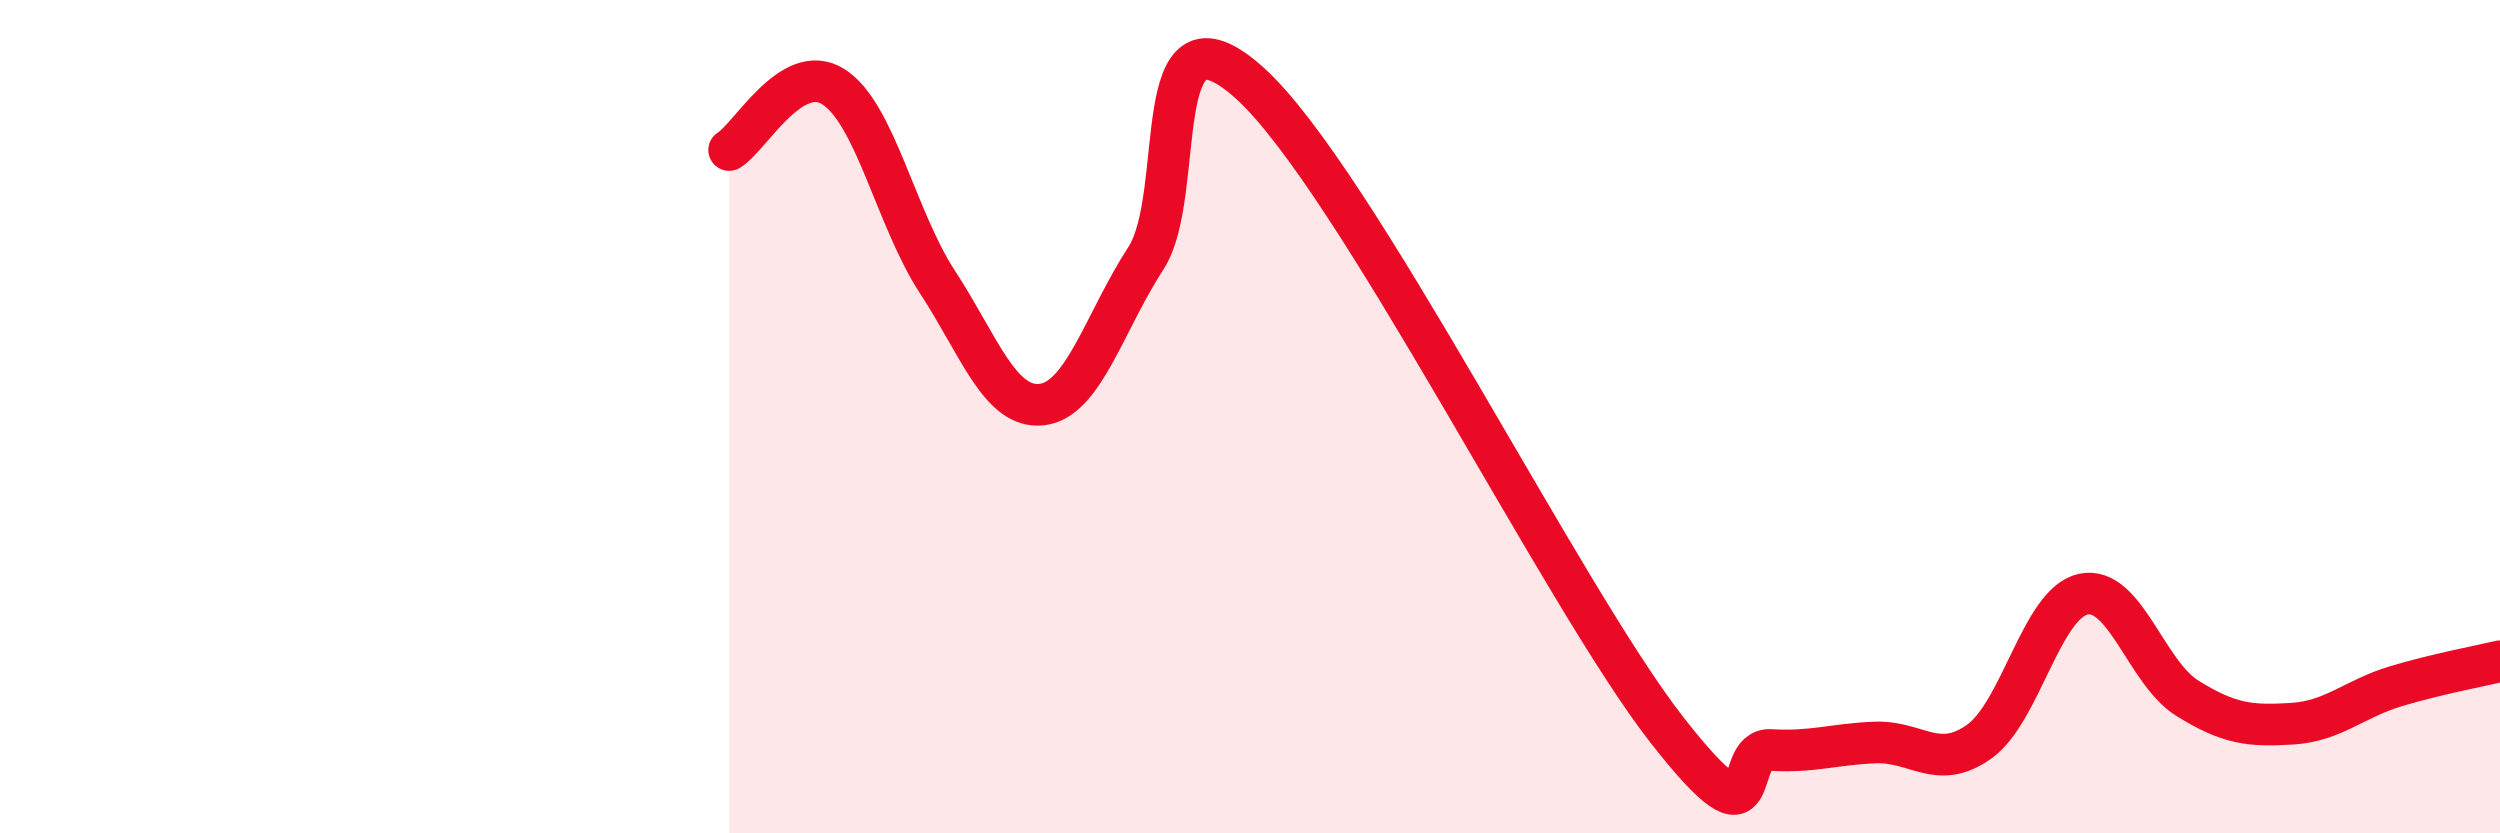
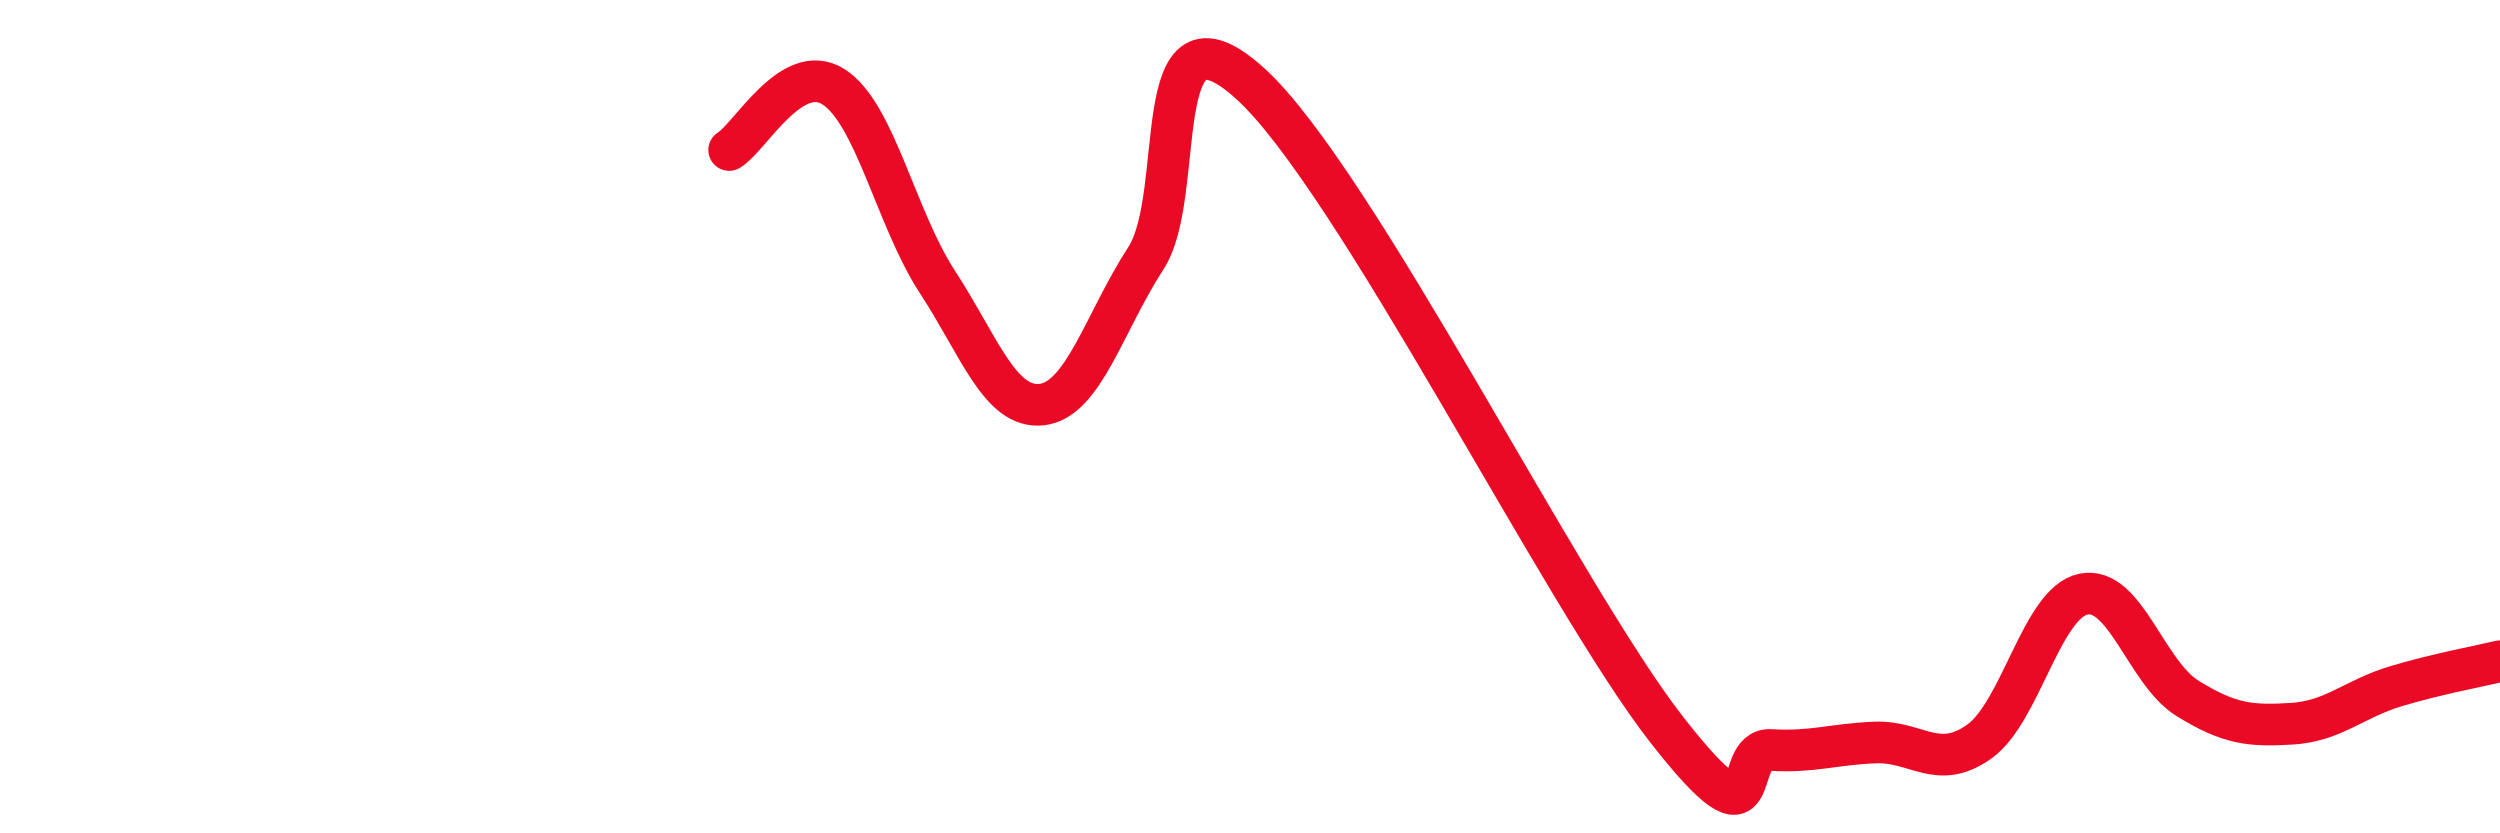
<svg xmlns="http://www.w3.org/2000/svg" width="60" height="20" viewBox="0 0 60 20">
-   <path d="M 17.5,3.6 C 18,3.3 19,1.45 20,2.08 C 21,2.71 21.5,5.24 22.5,6.77 C 23.5,8.3 24,9.82 25,9.71 C 26,9.6 26.5,7.74 27.5,6.2 C 28.5,4.66 27.5,-0.26 30,2 C 32.5,4.26 37.5,14.31 40,17.51 C 42.5,20.71 41.5,17.94 42.5,18 C 43.5,18.06 44,17.86 45,17.82 C 46,17.78 46.5,18.51 47.5,17.8 C 48.5,17.09 49,14.47 50,14.26 C 51,14.05 51.5,16.14 52.5,16.76 C 53.5,17.38 54,17.43 55,17.37 C 56,17.31 56.5,16.77 57.5,16.47 C 58.5,16.17 59.5,15.99 60,15.87L60 20L17.5 20Z" fill="#EB0A25" opacity="0.1" stroke-linecap="round" stroke-linejoin="round" />
  <path d="M 17.5,3.6 C 18,3.3 19,1.45 20,2.08 C 21,2.71 21.5,5.24 22.5,6.77 C 23.5,8.3 24,9.82 25,9.71 C 26,9.6 26.5,7.74 27.5,6.2 C 28.5,4.66 27.5,-0.26 30,2 C 32.5,4.26 37.5,14.31 40,17.51 C 42.5,20.71 41.5,17.94 42.5,18 C 43.5,18.06 44,17.86 45,17.82 C 46,17.78 46.5,18.51 47.5,17.8 C 48.5,17.09 49,14.47 50,14.26 C 51,14.05 51.5,16.14 52.5,16.76 C 53.5,17.38 54,17.43 55,17.37 C 56,17.31 56.5,16.77 57.5,16.47 C 58.5,16.17 59.5,15.99 60,15.87" stroke="#EB0A25" stroke-width="1" fill="none" stroke-linecap="round" stroke-linejoin="round" />
</svg>